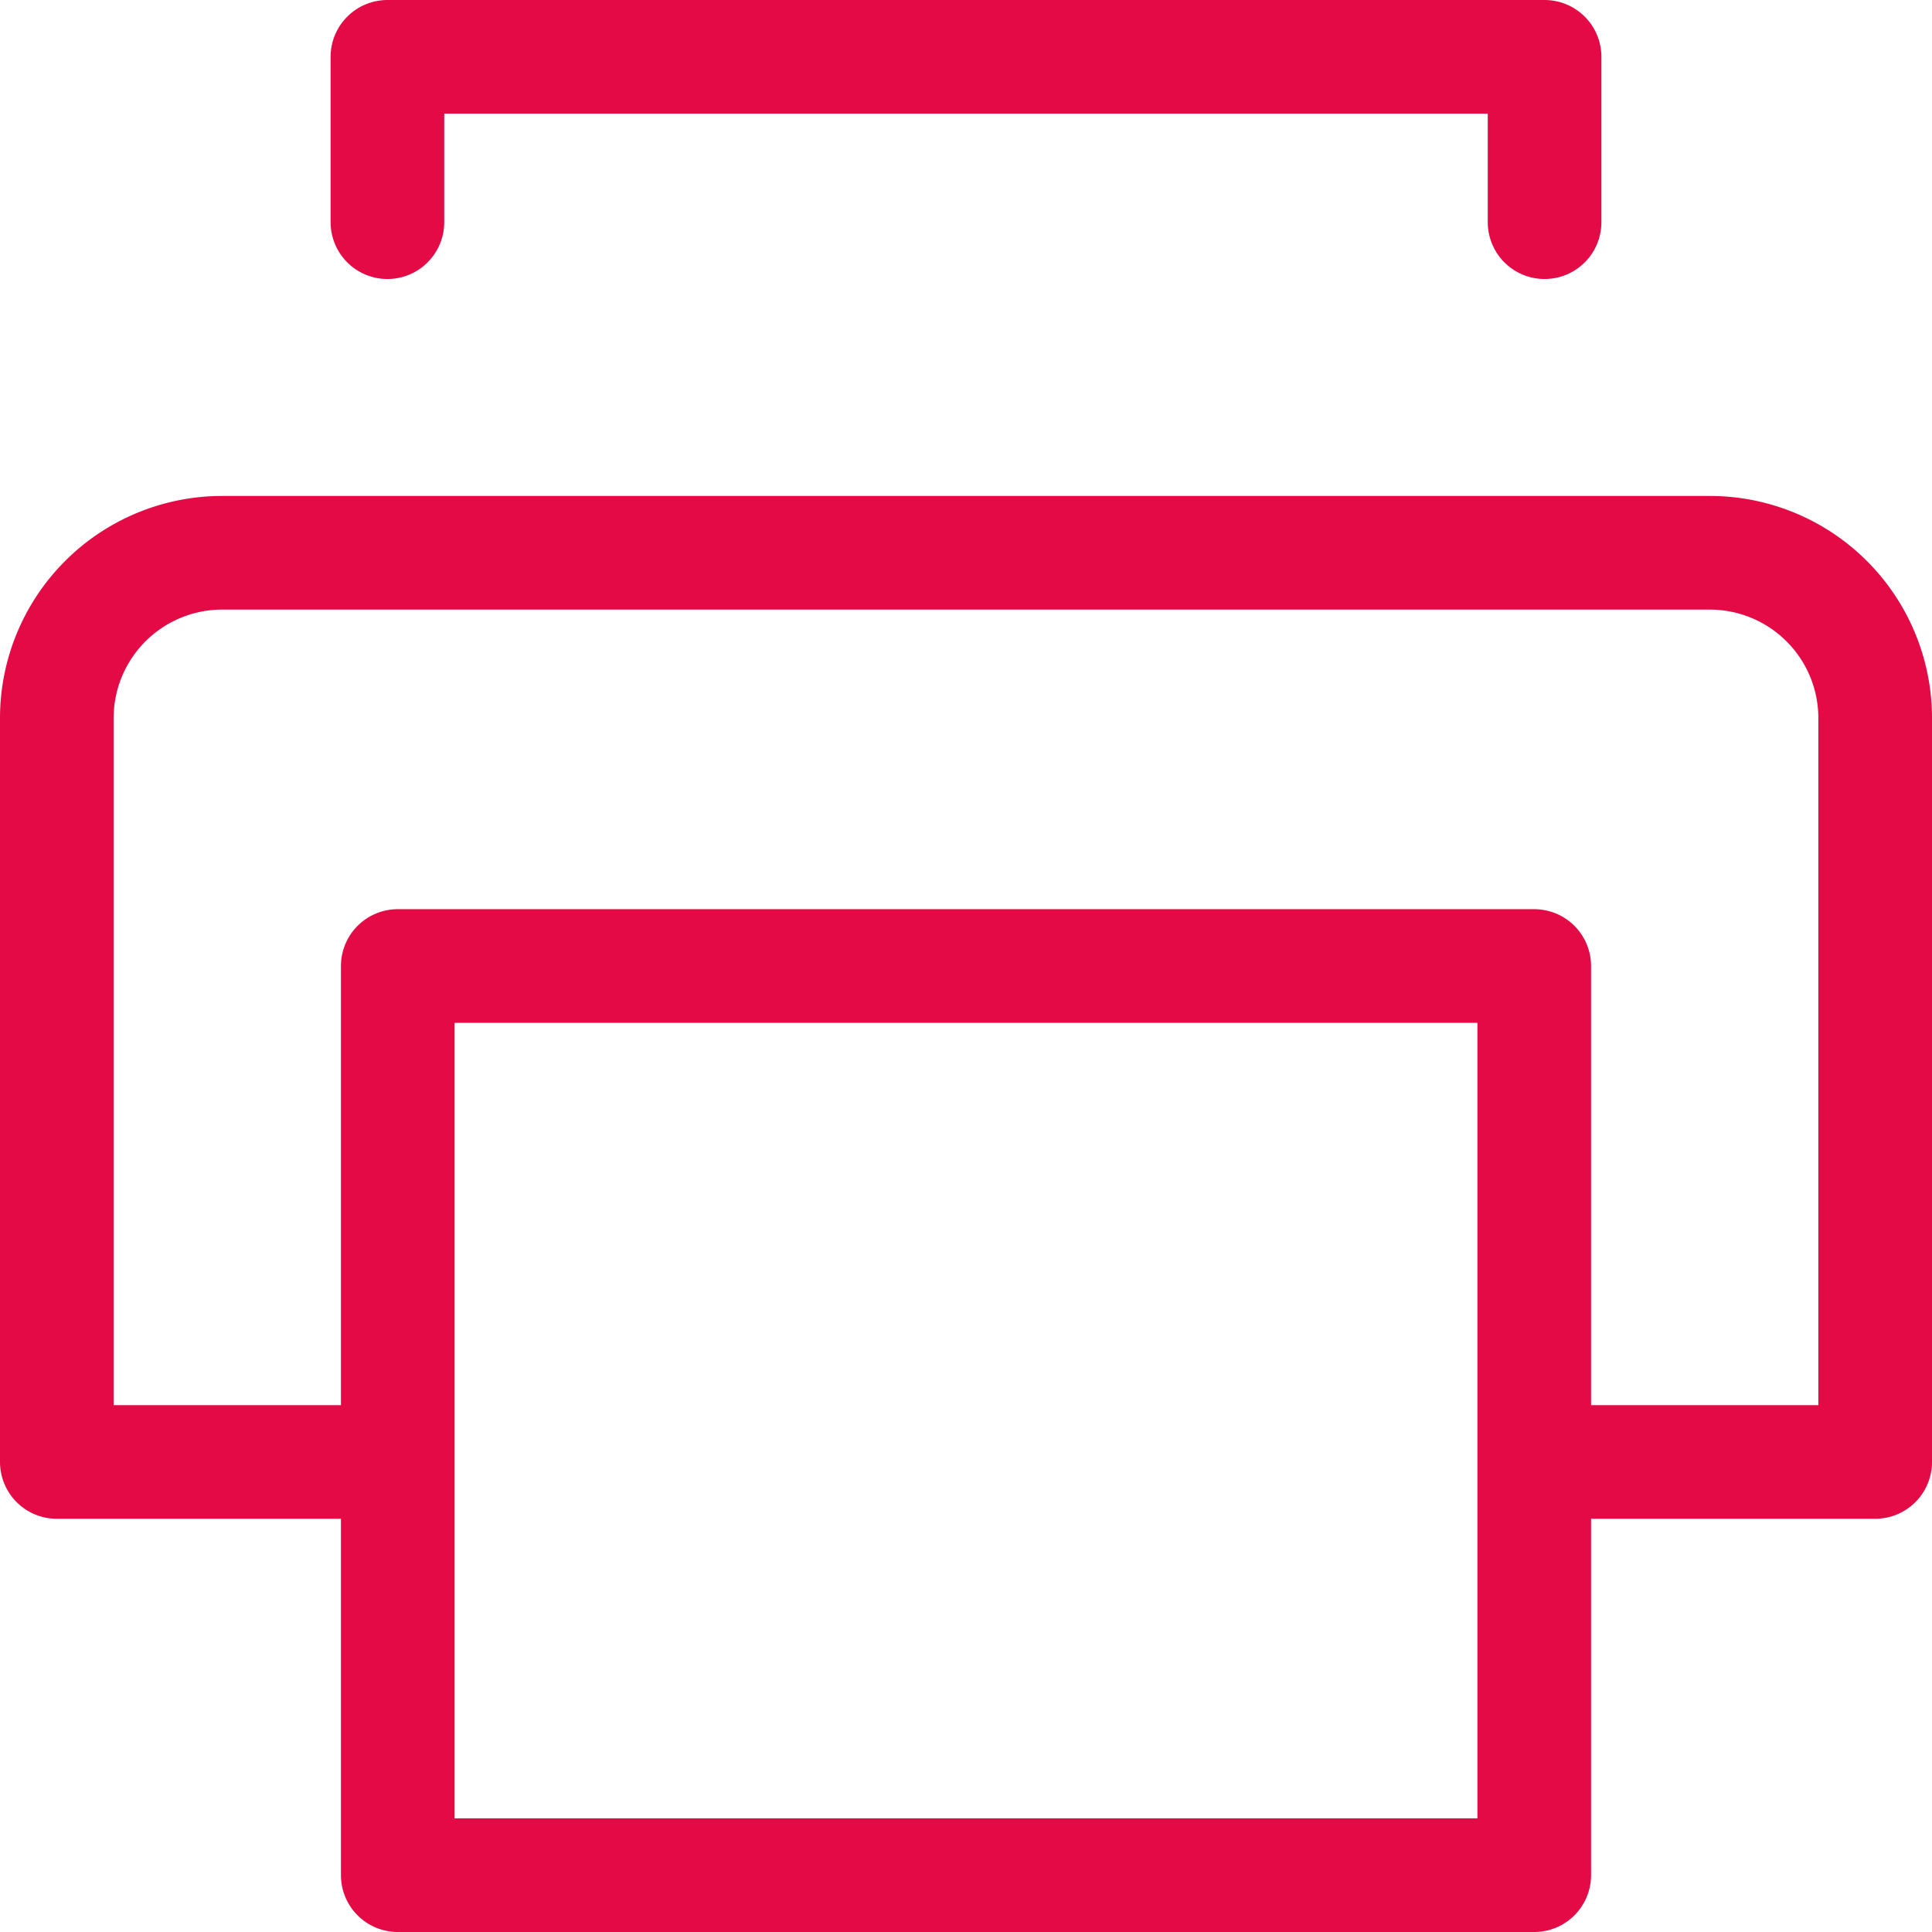
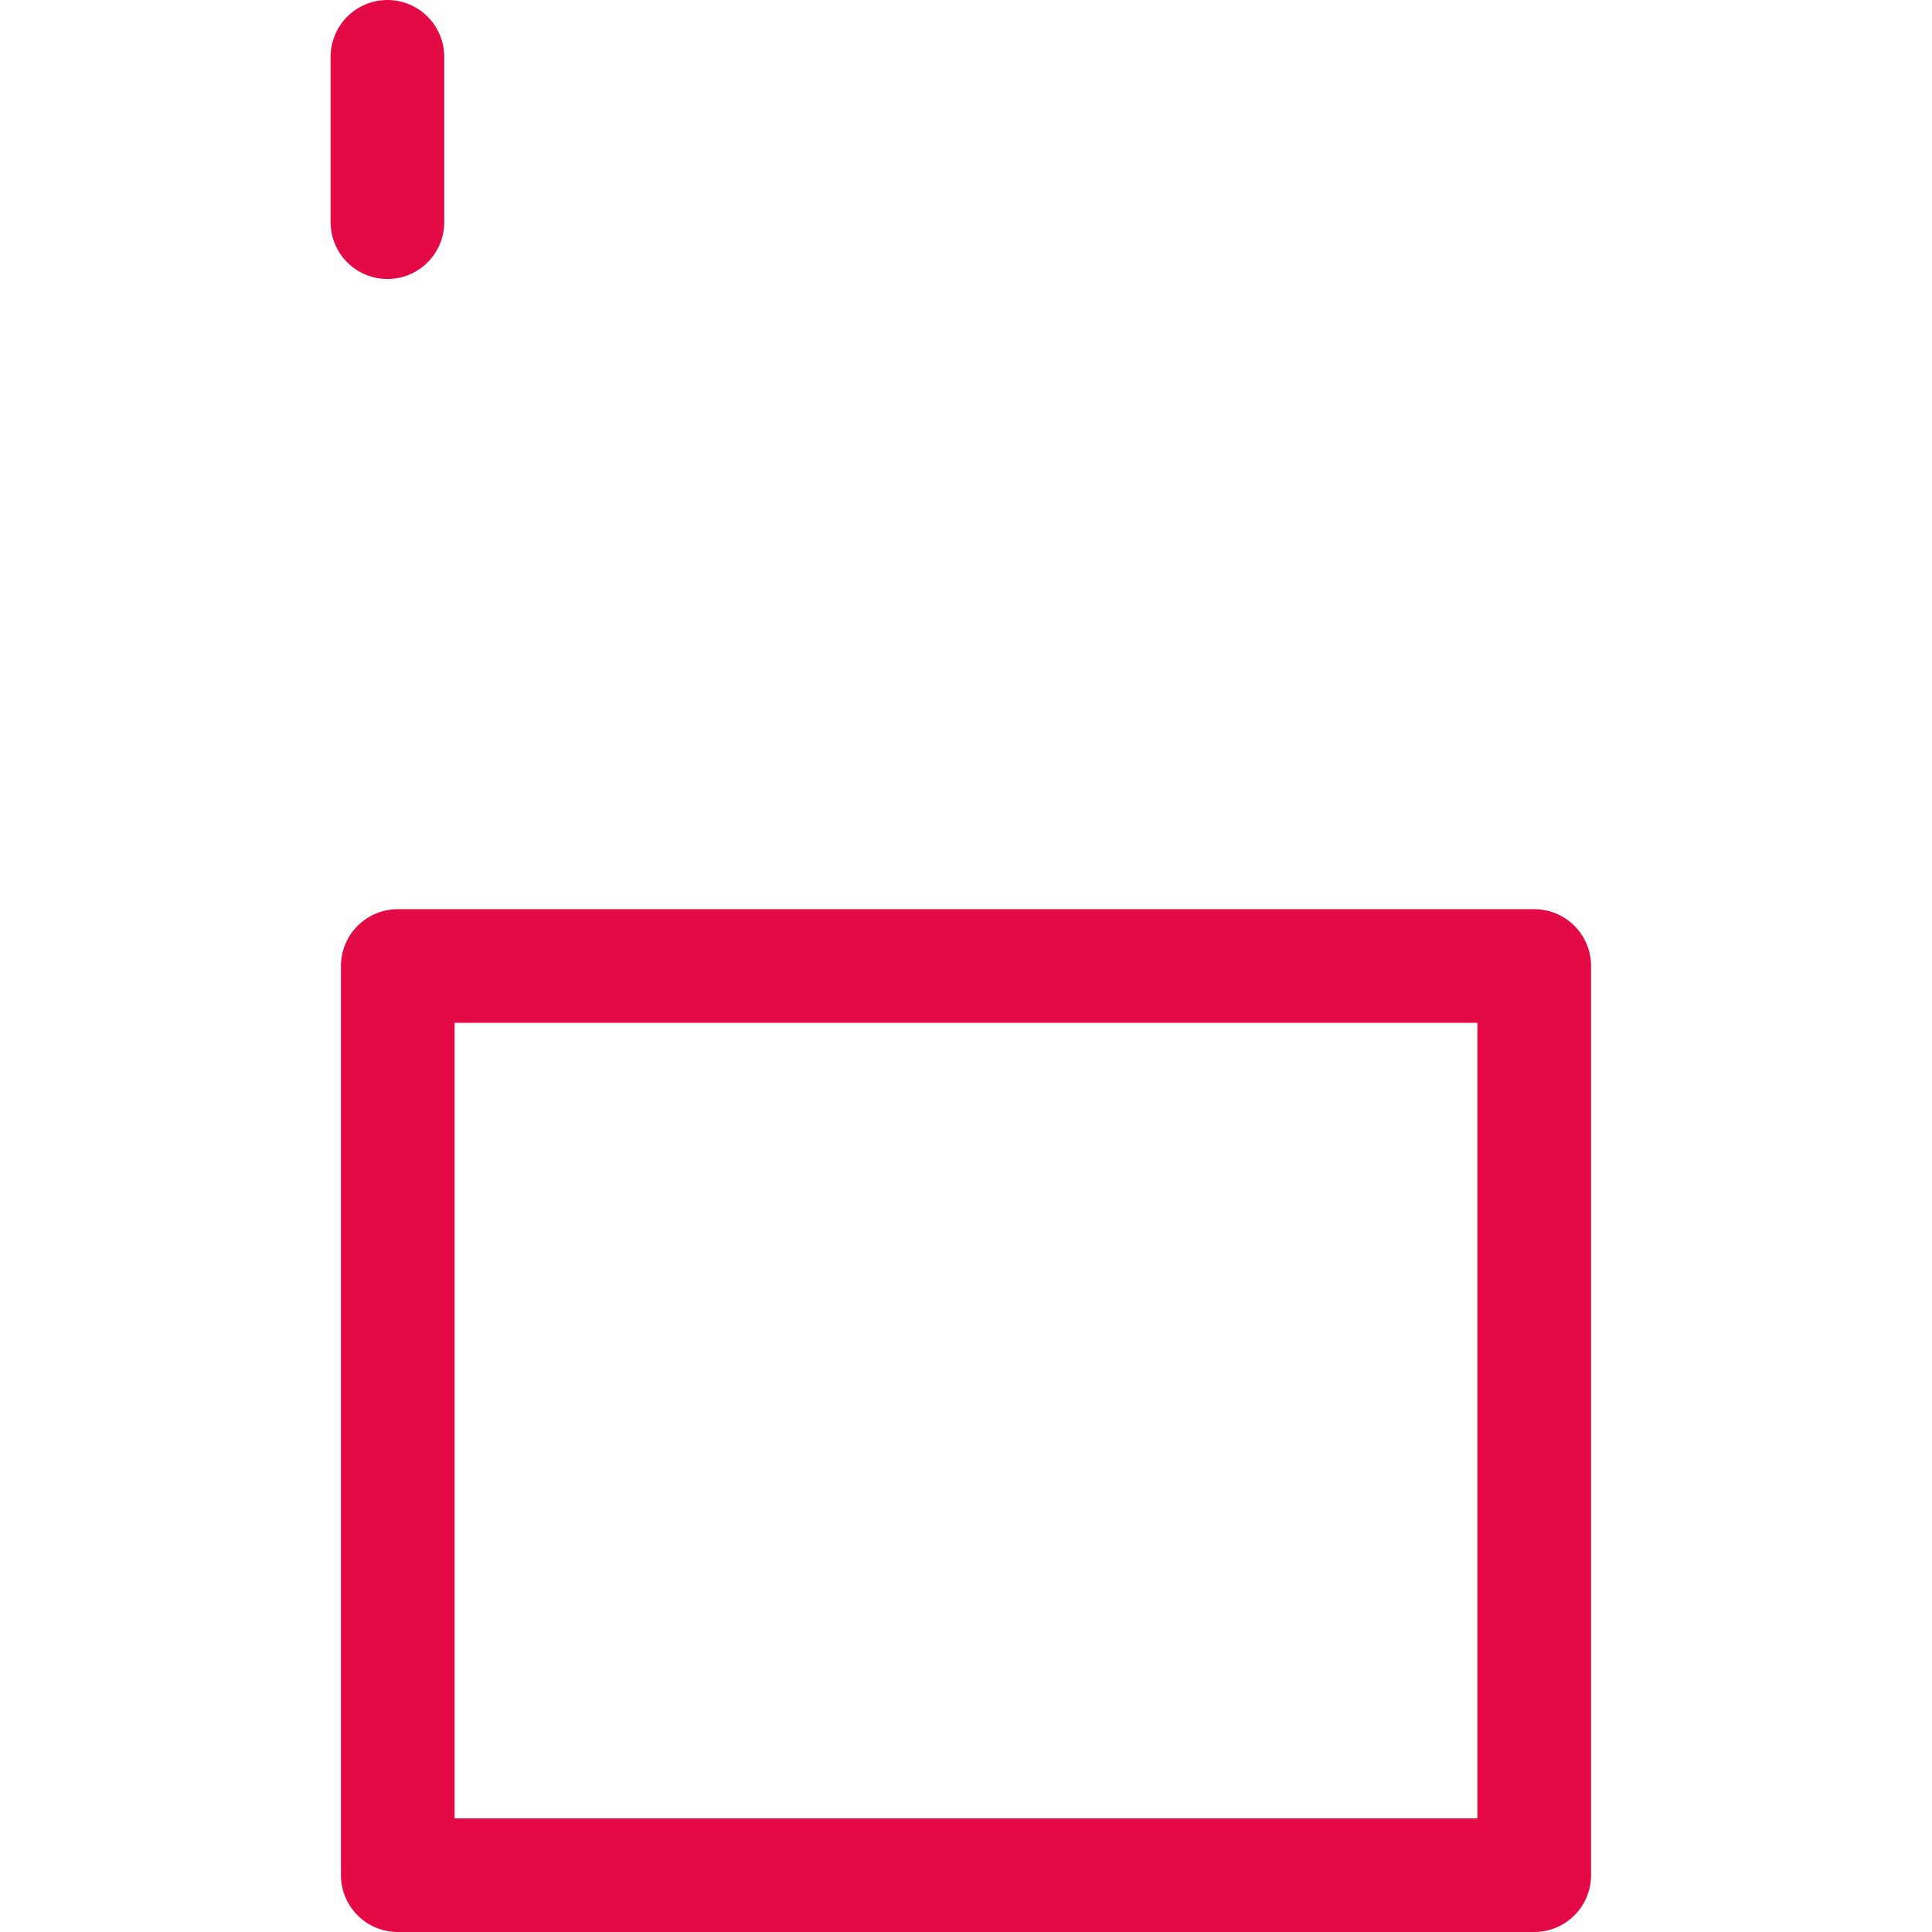
<svg xmlns="http://www.w3.org/2000/svg" width="17" height="17" viewBox="0 0 17 17">
  <g id="print" transform="translate(-0.5 -0.5)">
-     <path id="Path_771" data-name="Path 771" d="M5,2.455V1H15.182V2.455" transform="translate(-1.091)" fill="none" stroke="#e40a46" stroke-linecap="round" stroke-linejoin="round" stroke-miterlimit="10" stroke-width="1" />
-     <path id="Path_772" data-name="Path 772" d="M3.909,15H1V8.455A1.455,1.455,0,0,1,2.455,7H15.545A1.455,1.455,0,0,1,17,8.455V15H14.091" transform="translate(0 -1.636)" fill="none" stroke="#e40a46" stroke-linecap="round" stroke-linejoin="round" stroke-miterlimit="10" stroke-width="1" />
+     <path id="Path_771" data-name="Path 771" d="M5,2.455V1V2.455" transform="translate(-1.091)" fill="none" stroke="#e40a46" stroke-linecap="round" stroke-linejoin="round" stroke-miterlimit="10" stroke-width="1" />
    <rect id="Rectangle_833" data-name="Rectangle 833" width="10" height="8" transform="translate(4 9)" fill="none" stroke="#e40a46" stroke-linecap="round" stroke-linejoin="round" stroke-miterlimit="10" stroke-width="1" />
  </g>
</svg>